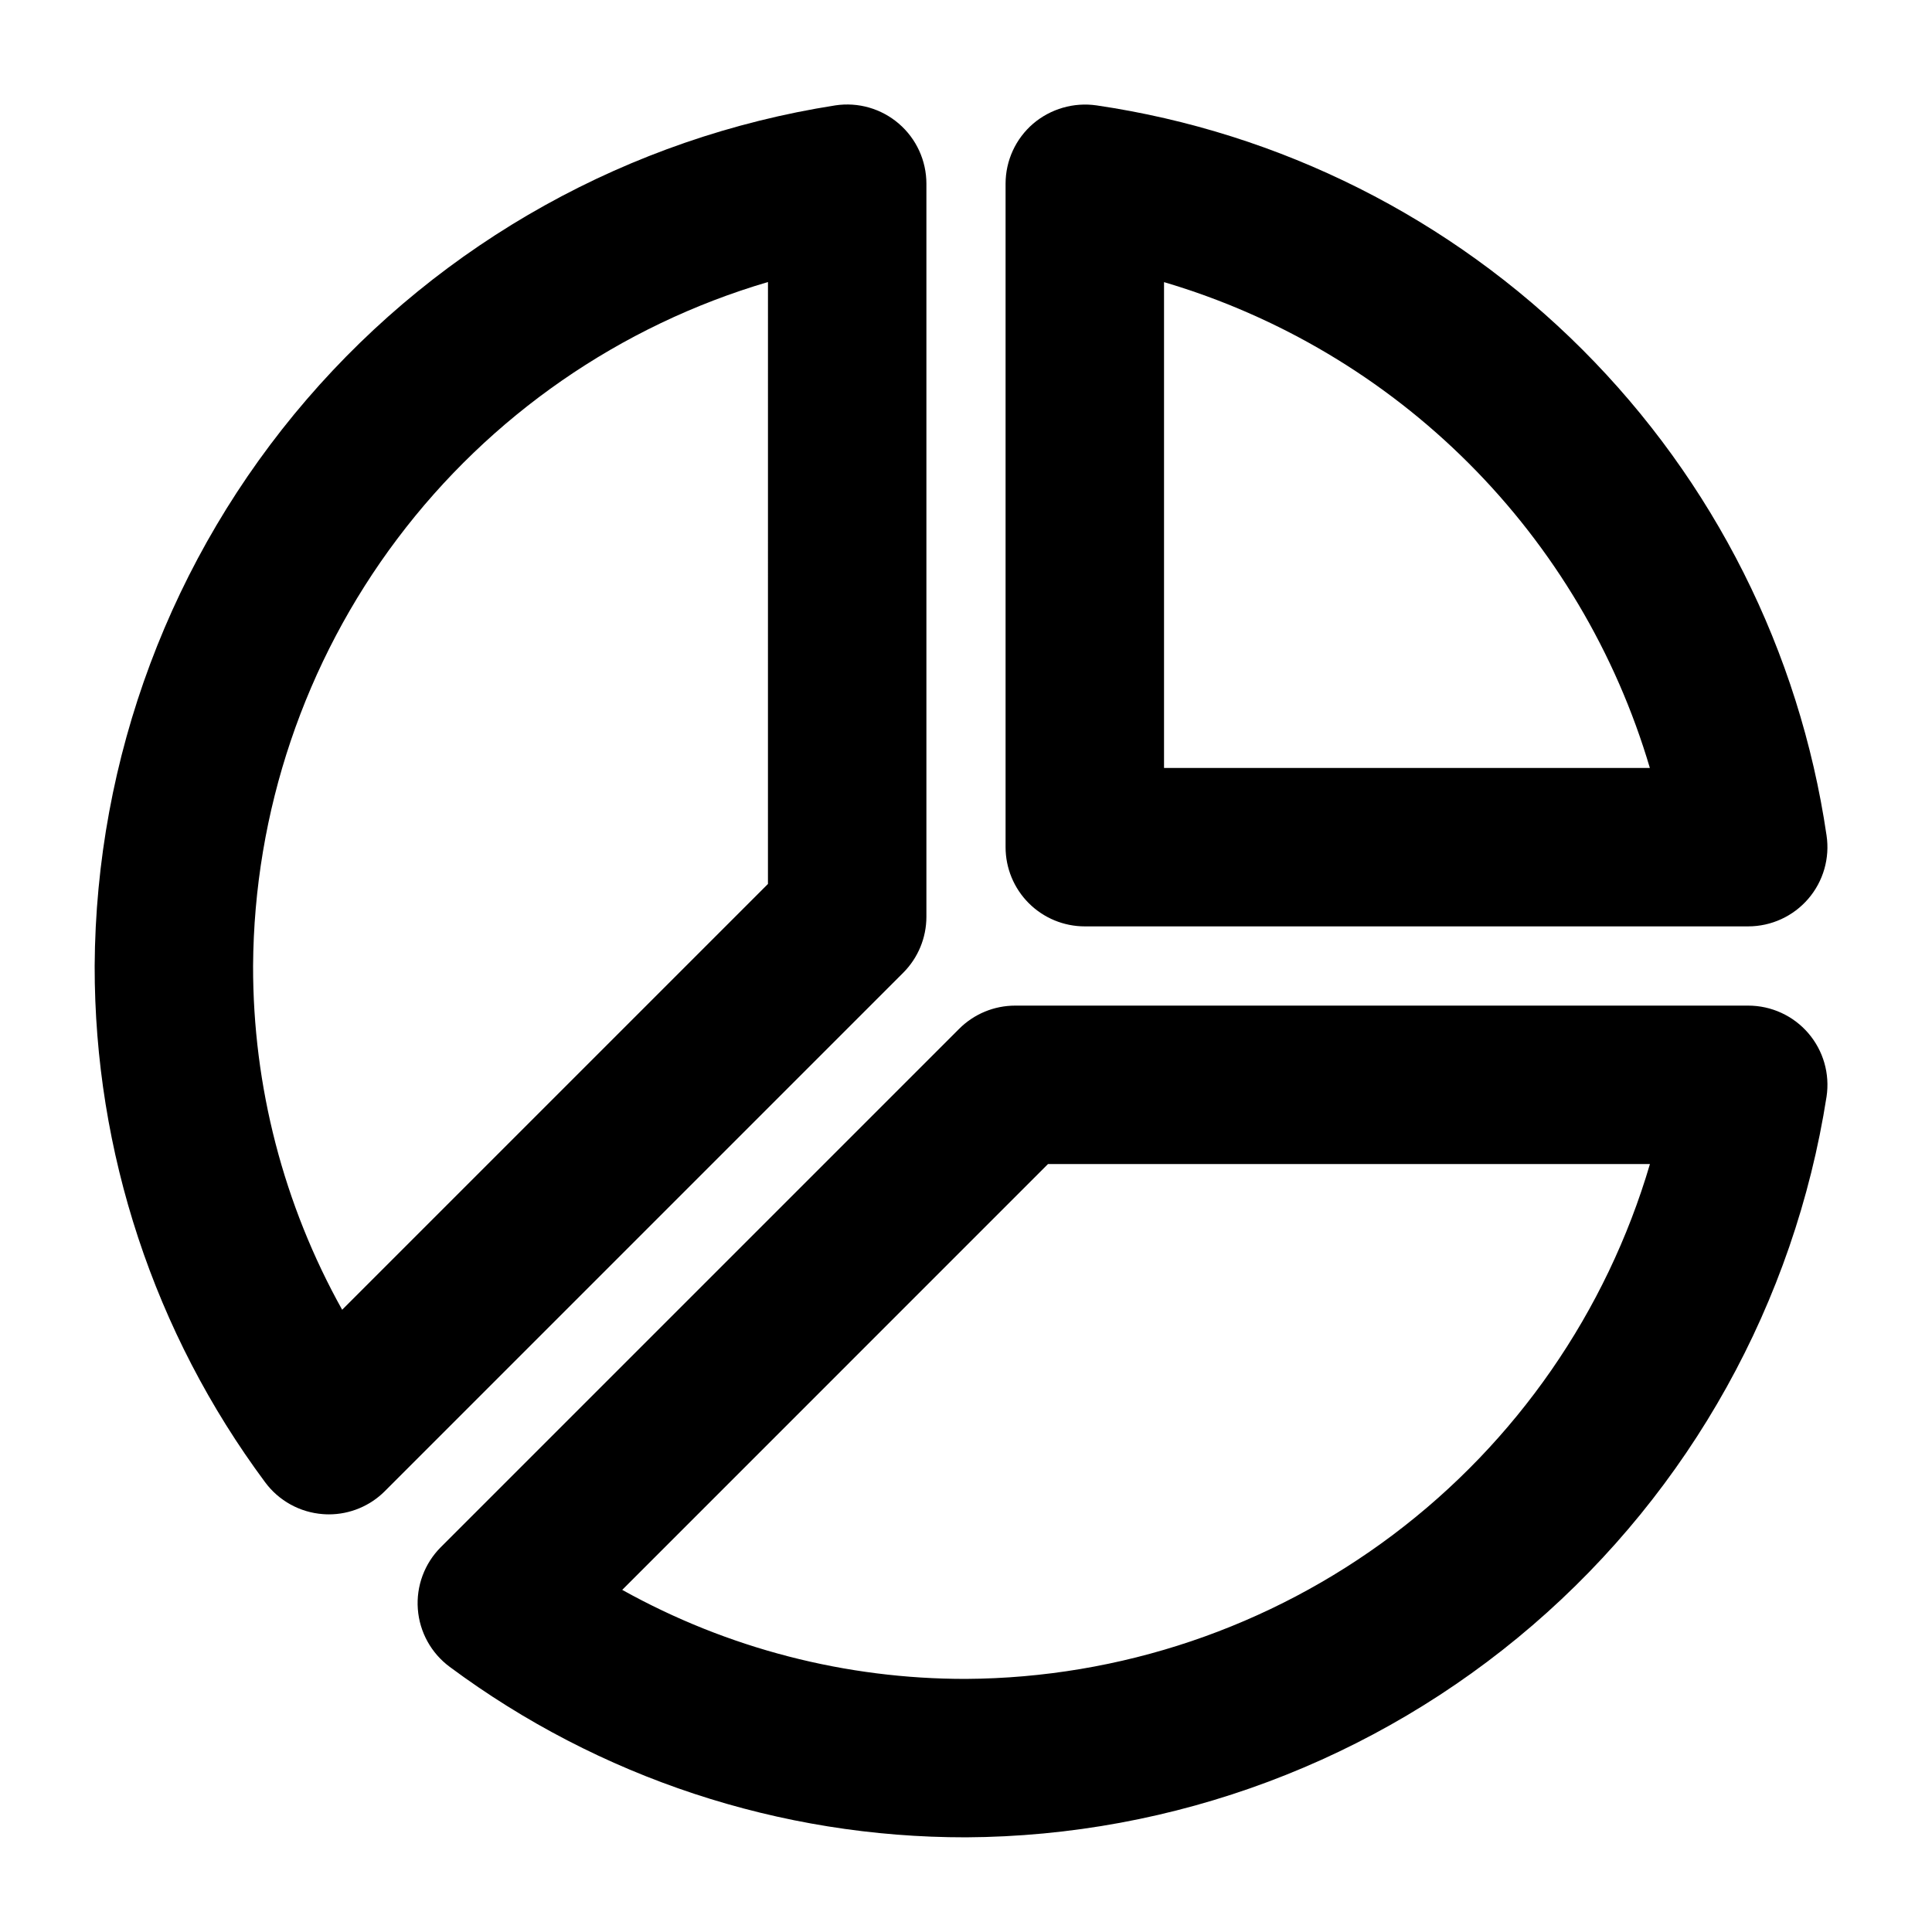
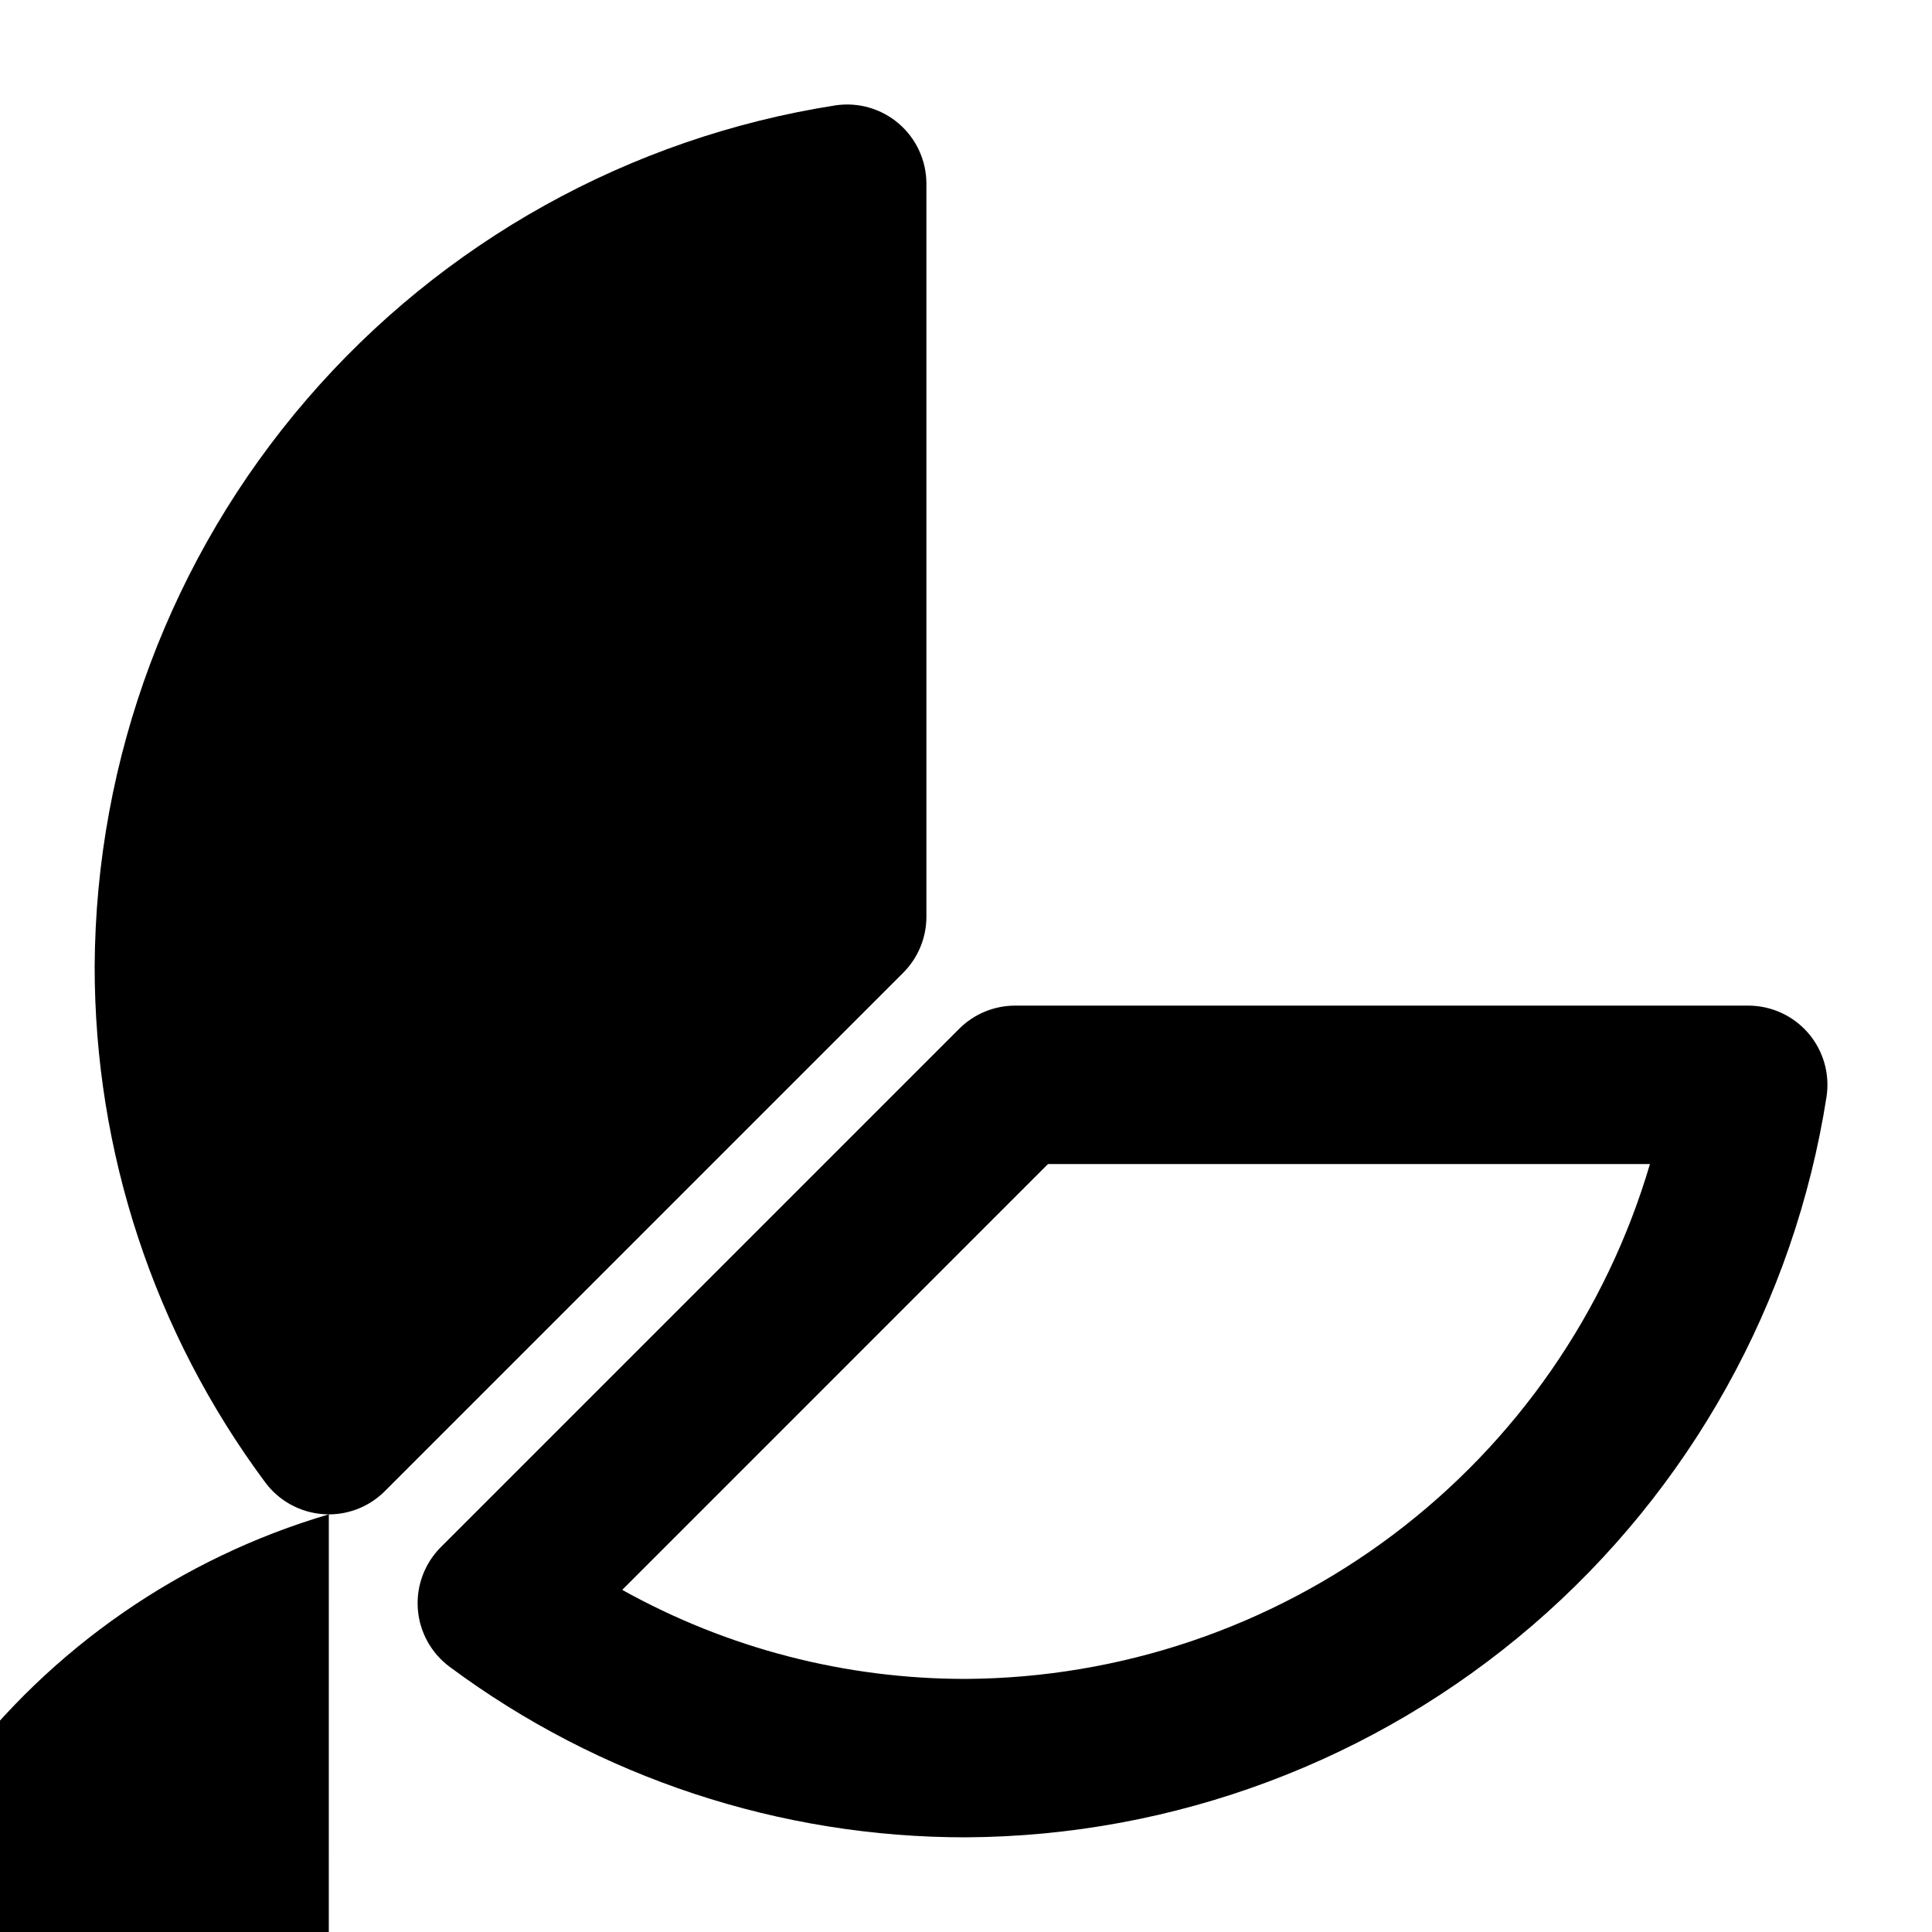
<svg xmlns="http://www.w3.org/2000/svg" fill="#000000" width="800px" height="800px" version="1.1" viewBox="144 144 512 512">
  <g>
-     <path d="m607.3 389.5h-175.82c-5.57 0-10.91-2.215-14.844-6.148-3.938-3.938-6.148-9.277-6.148-14.844v-175.82c0-6.113 2.664-11.922 7.297-15.906 4.648-3.957 10.777-5.727 16.82-4.852 48.754 7.172 93.898 29.863 128.74 64.707 34.848 34.844 57.535 79.992 64.707 128.74 0.91 6.047-0.859 12.188-4.848 16.82-3.988 4.633-9.797 7.301-15.91 7.301zm-154.82-41.984h128.75c-9.016-30.5-25.52-58.258-48.008-80.746-22.488-22.488-50.246-38.992-80.742-48.004z" />
    <path d="m400 630.91c-49.27 0.055-97.246-15.785-136.8-45.16-4.922-3.633-8.012-9.227-8.469-15.32-0.461-6.098 1.766-12.09 6.086-16.414l137.37-137.37c3.938-3.938 9.277-6.148 14.844-6.148h194.27c6.113 0 11.926 2.664 15.914 7.301s5.754 10.781 4.84 16.824c-8.512 54.473-36.133 104.14-77.918 140.1-41.789 35.965-95.012 55.883-150.14 56.188zm-91.105-65.578c27.852 15.516 59.219 23.641 91.105 23.594 40.863-0.242 80.559-13.648 113.21-38.227 32.648-24.578 56.508-59.02 68.043-98.219h-159.52z" />
-     <path d="m231.14 545.32c-0.523 0-1.047-0.02-1.57-0.062-6.098-0.453-11.695-3.543-15.324-8.465-29.379-39.555-45.215-87.527-45.16-136.8 0.309-55.133 20.227-108.36 56.191-150.14s85.625-69.41 140.1-77.926c6.047-0.914 12.191 0.855 16.824 4.844 4.637 3.988 7.305 9.801 7.305 15.914v194.27c-0.004 5.566-2.215 10.906-6.152 14.84l-137.37 137.38c-3.934 3.938-9.273 6.152-14.84 6.148zm116.38-326.58c-39.203 11.535-73.645 35.398-98.223 68.043-24.578 32.648-37.98 72.348-38.227 113.21-0.051 31.887 8.074 63.254 23.605 91.105l112.84-112.84z" />
+     <path d="m231.14 545.32c-0.523 0-1.047-0.02-1.57-0.062-6.098-0.453-11.695-3.543-15.324-8.465-29.379-39.555-45.215-87.527-45.16-136.8 0.309-55.133 20.227-108.36 56.191-150.14s85.625-69.41 140.1-77.926c6.047-0.914 12.191 0.855 16.824 4.844 4.637 3.988 7.305 9.801 7.305 15.914v194.27c-0.004 5.566-2.215 10.906-6.152 14.84l-137.37 137.38c-3.934 3.938-9.273 6.152-14.84 6.148zc-39.203 11.535-73.645 35.398-98.223 68.043-24.578 32.648-37.98 72.348-38.227 113.21-0.051 31.887 8.074 63.254 23.605 91.105l112.84-112.84z" />
  </g>
</svg>